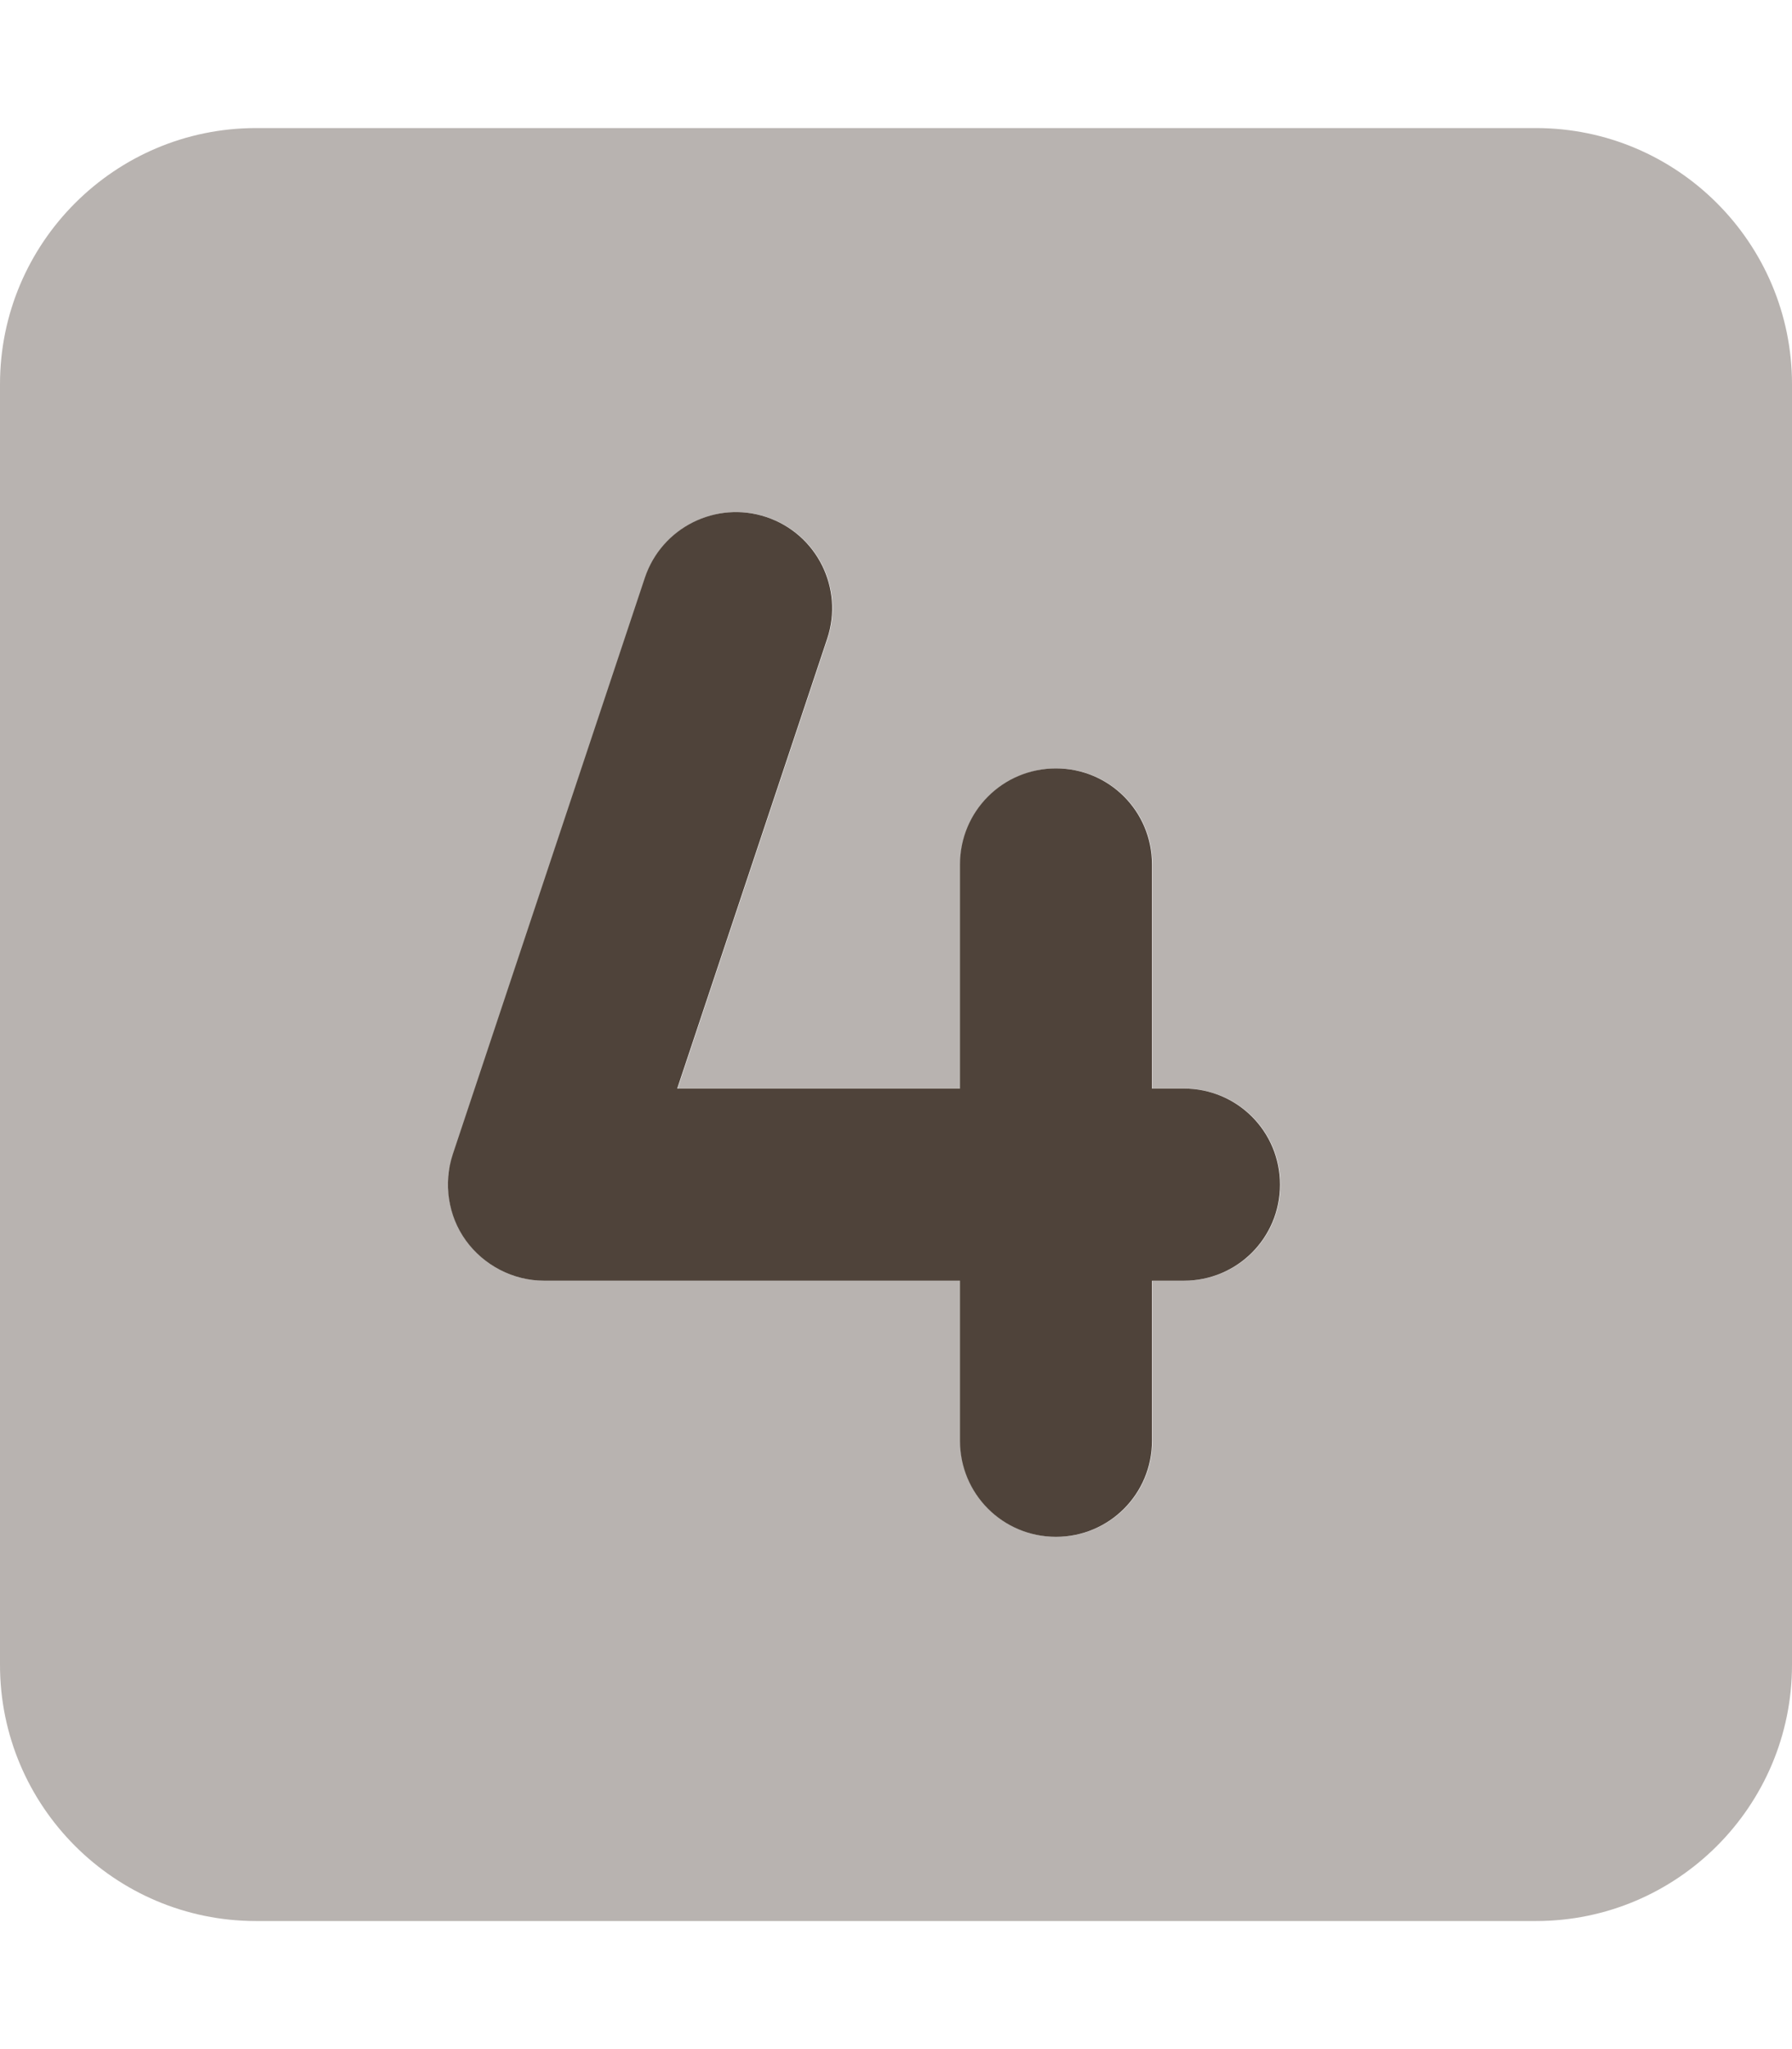
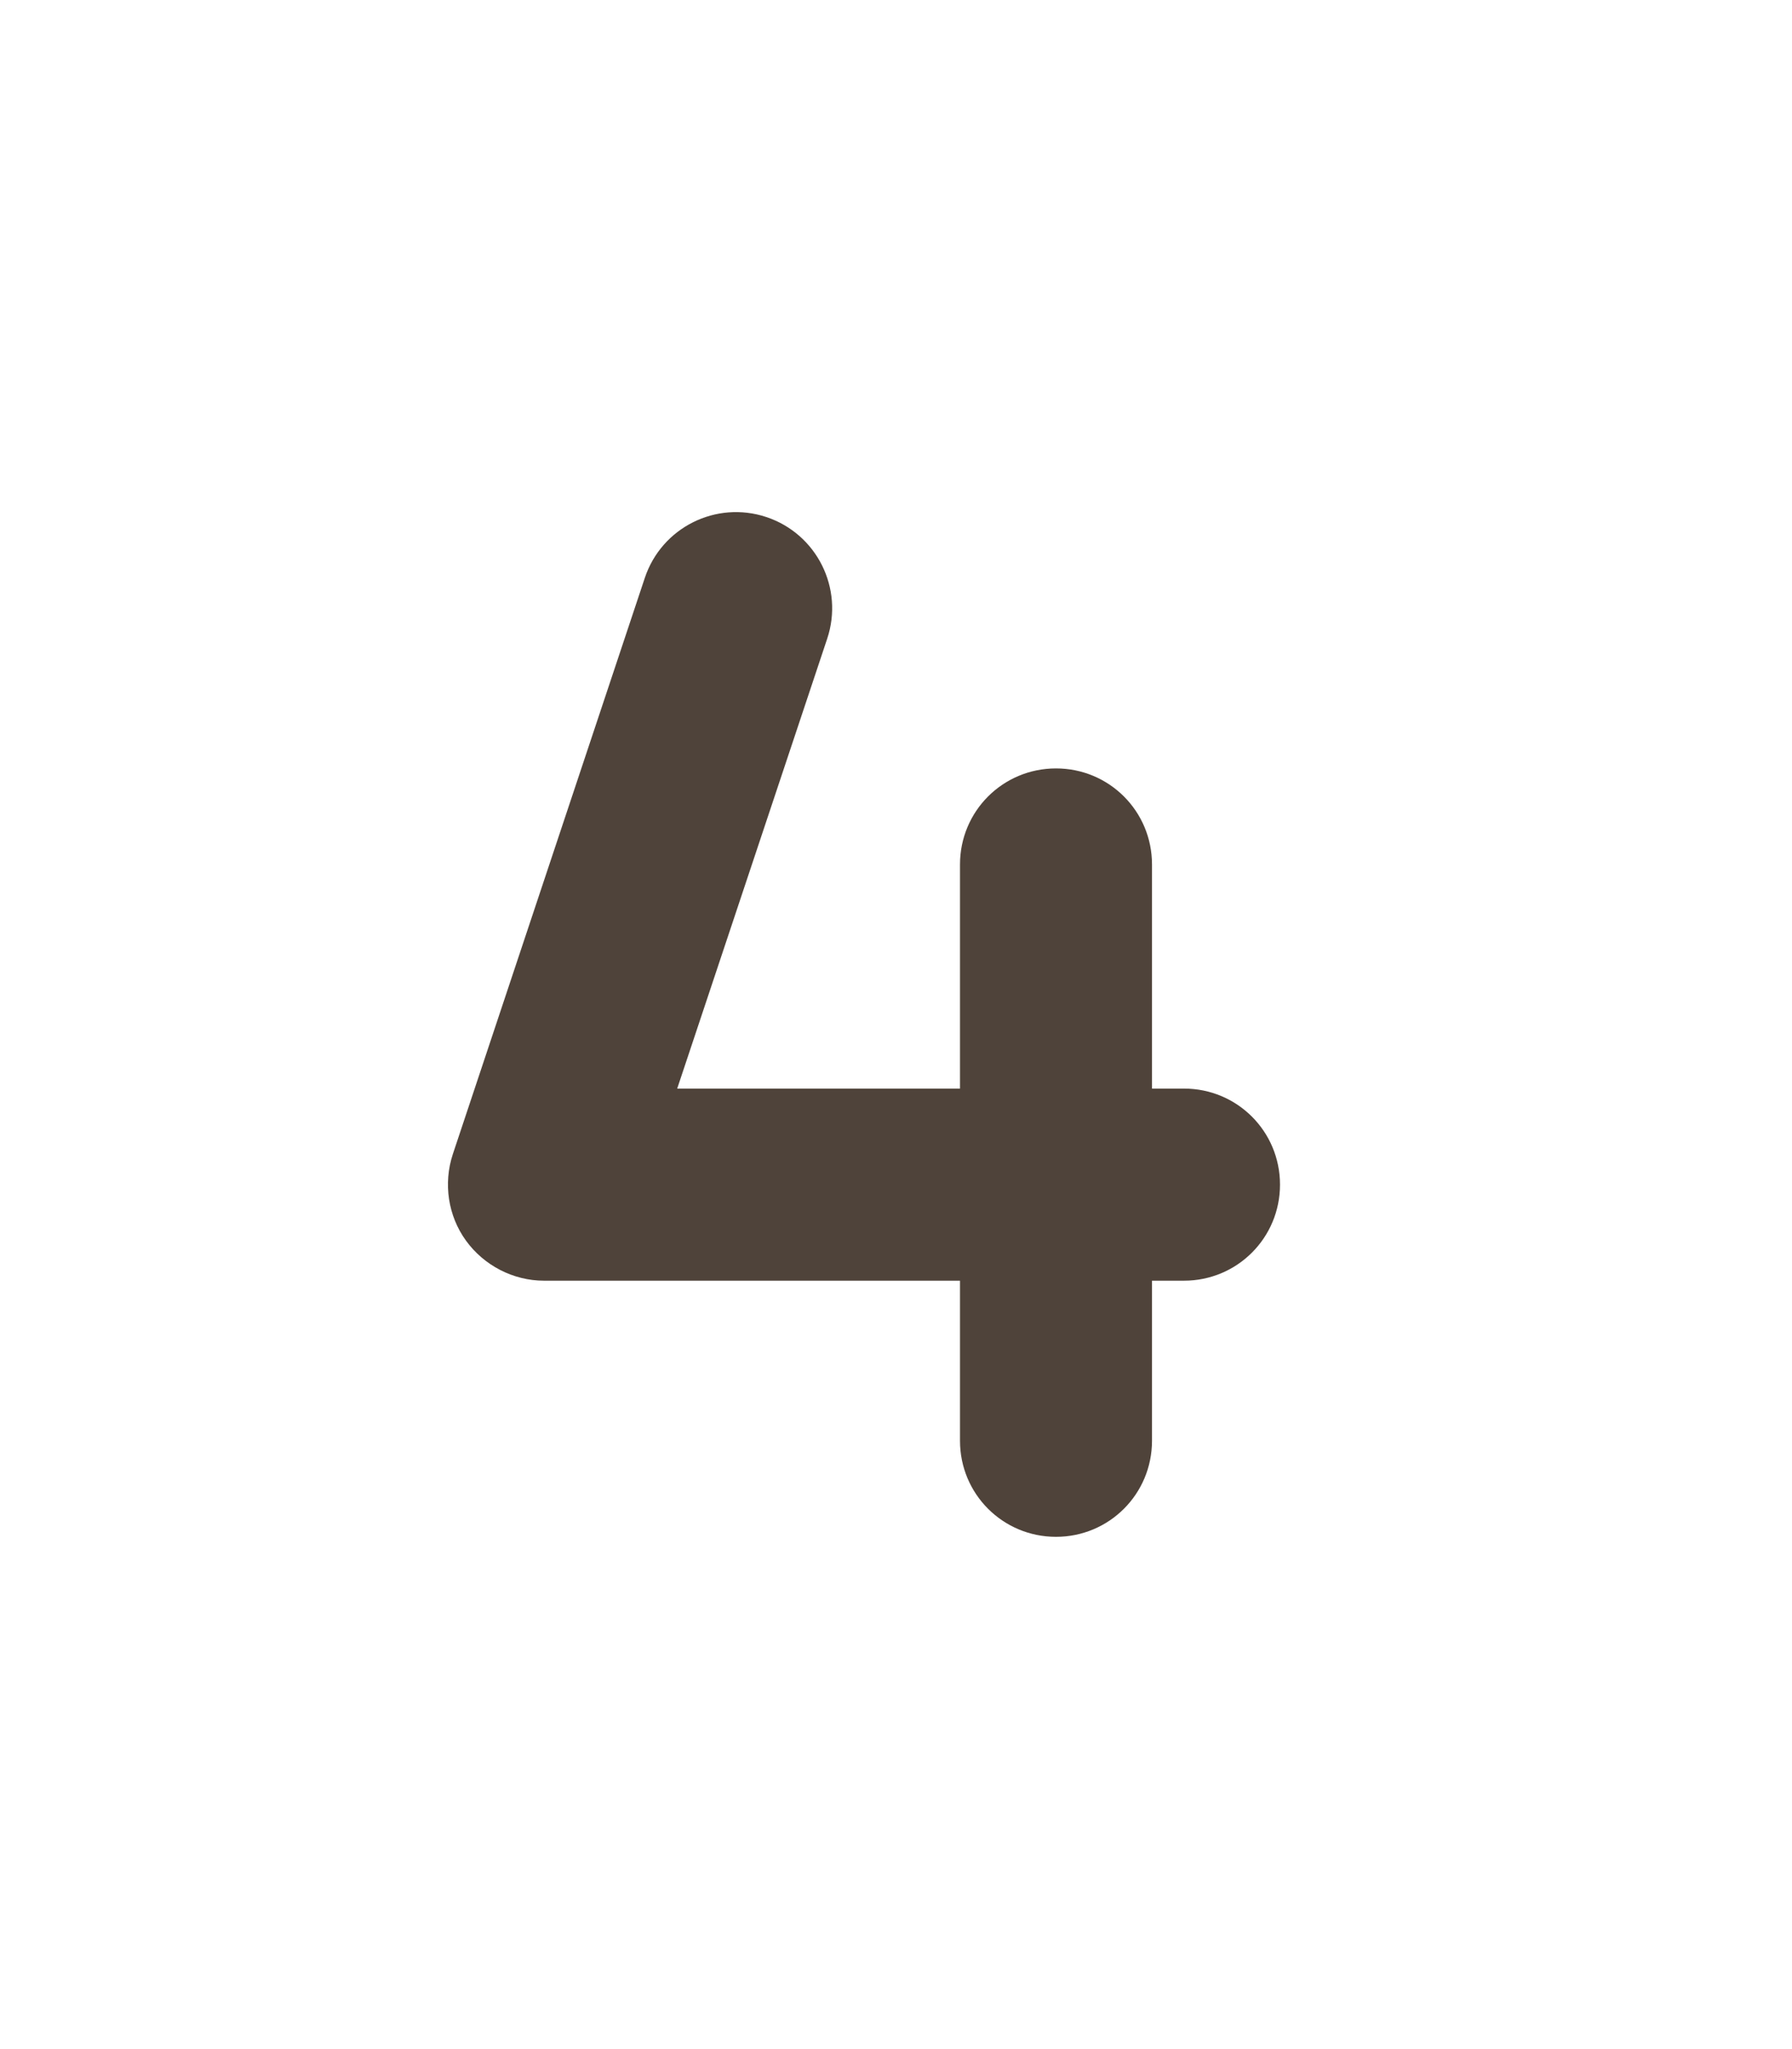
<svg xmlns="http://www.w3.org/2000/svg" width="70" height="80" viewBox="0 0 70 80" fill="none">
-   <path opacity="0.4" d="M0 15C0 9.484 4.484 5 10 5H60C65.516 5 70 9.484 70 15V65C70 70.516 65.516 75 60 75H10C4.484 75 0 70.516 0 65V15ZM17.547 45.656C17.531 45.75 17.516 45.859 17.516 45.953C17.516 46.047 17.5 46.156 17.5 46.25C17.5 46.391 17.5 46.391 17.516 46.547C17.516 46.547 17.531 46.688 17.547 46.828C17.578 47.016 17.625 47.203 17.688 47.391C17.812 47.766 17.984 48.109 18.219 48.438C18.922 49.422 20.062 50 21.266 50C26.688 50 32.094 50 37.516 50C37.516 52.078 37.516 54.172 37.516 56.25C37.516 56.438 37.516 56.438 37.531 56.641C37.531 56.641 37.547 56.828 37.594 57.016C37.641 57.266 37.719 57.5 37.812 57.719C38 58.172 38.281 58.578 38.609 58.906C39.281 59.578 40.219 60 41.266 60C43.344 60 45.016 58.328 45.016 56.25V50C45.438 50 45.844 50 46.266 50C48.344 50 50.016 48.328 50.016 46.25C50.016 44.172 48.344 42.5 46.266 42.5C45.844 42.5 45.438 42.5 45.016 42.5C45.016 39.578 45.016 36.672 45.016 33.75C45.016 31.672 43.344 30 41.266 30C40.234 30 39.297 30.422 38.609 31.094C38.266 31.438 38 31.844 37.812 32.281C37.719 32.5 37.641 32.734 37.594 32.984C37.562 33.109 37.547 33.234 37.531 33.359C37.516 33.484 37.516 33.609 37.516 33.75V42.5C33.828 42.5 30.156 42.5 26.469 42.5C28.422 36.641 30.375 30.797 32.328 24.938C32.984 22.969 31.922 20.844 29.953 20.188C27.984 19.531 25.859 20.594 25.203 22.562C22.703 30.062 20.203 37.562 17.703 45.062C17.641 45.25 17.594 45.453 17.562 45.656H17.547Z" fill="#4F433A" />
  <path d="M32.312 24.937C32.969 22.969 31.906 20.844 29.938 20.187C27.969 19.531 25.844 20.594 25.188 22.562L17.688 45.062C17.312 46.203 17.5 47.469 18.203 48.437C18.906 49.406 20.047 50 21.25 50H37.5V56.25C37.5 58.328 39.172 60 41.25 60C43.328 60 45 58.328 45 56.25V50H46.25C48.328 50 50 48.328 50 46.25C50 44.172 48.328 42.5 46.25 42.5H45V33.75C45 31.672 43.328 30 41.25 30C39.172 30 37.5 31.672 37.5 33.75V42.5H26.453L32.312 24.937Z" fill="#4F433A" />
</svg>